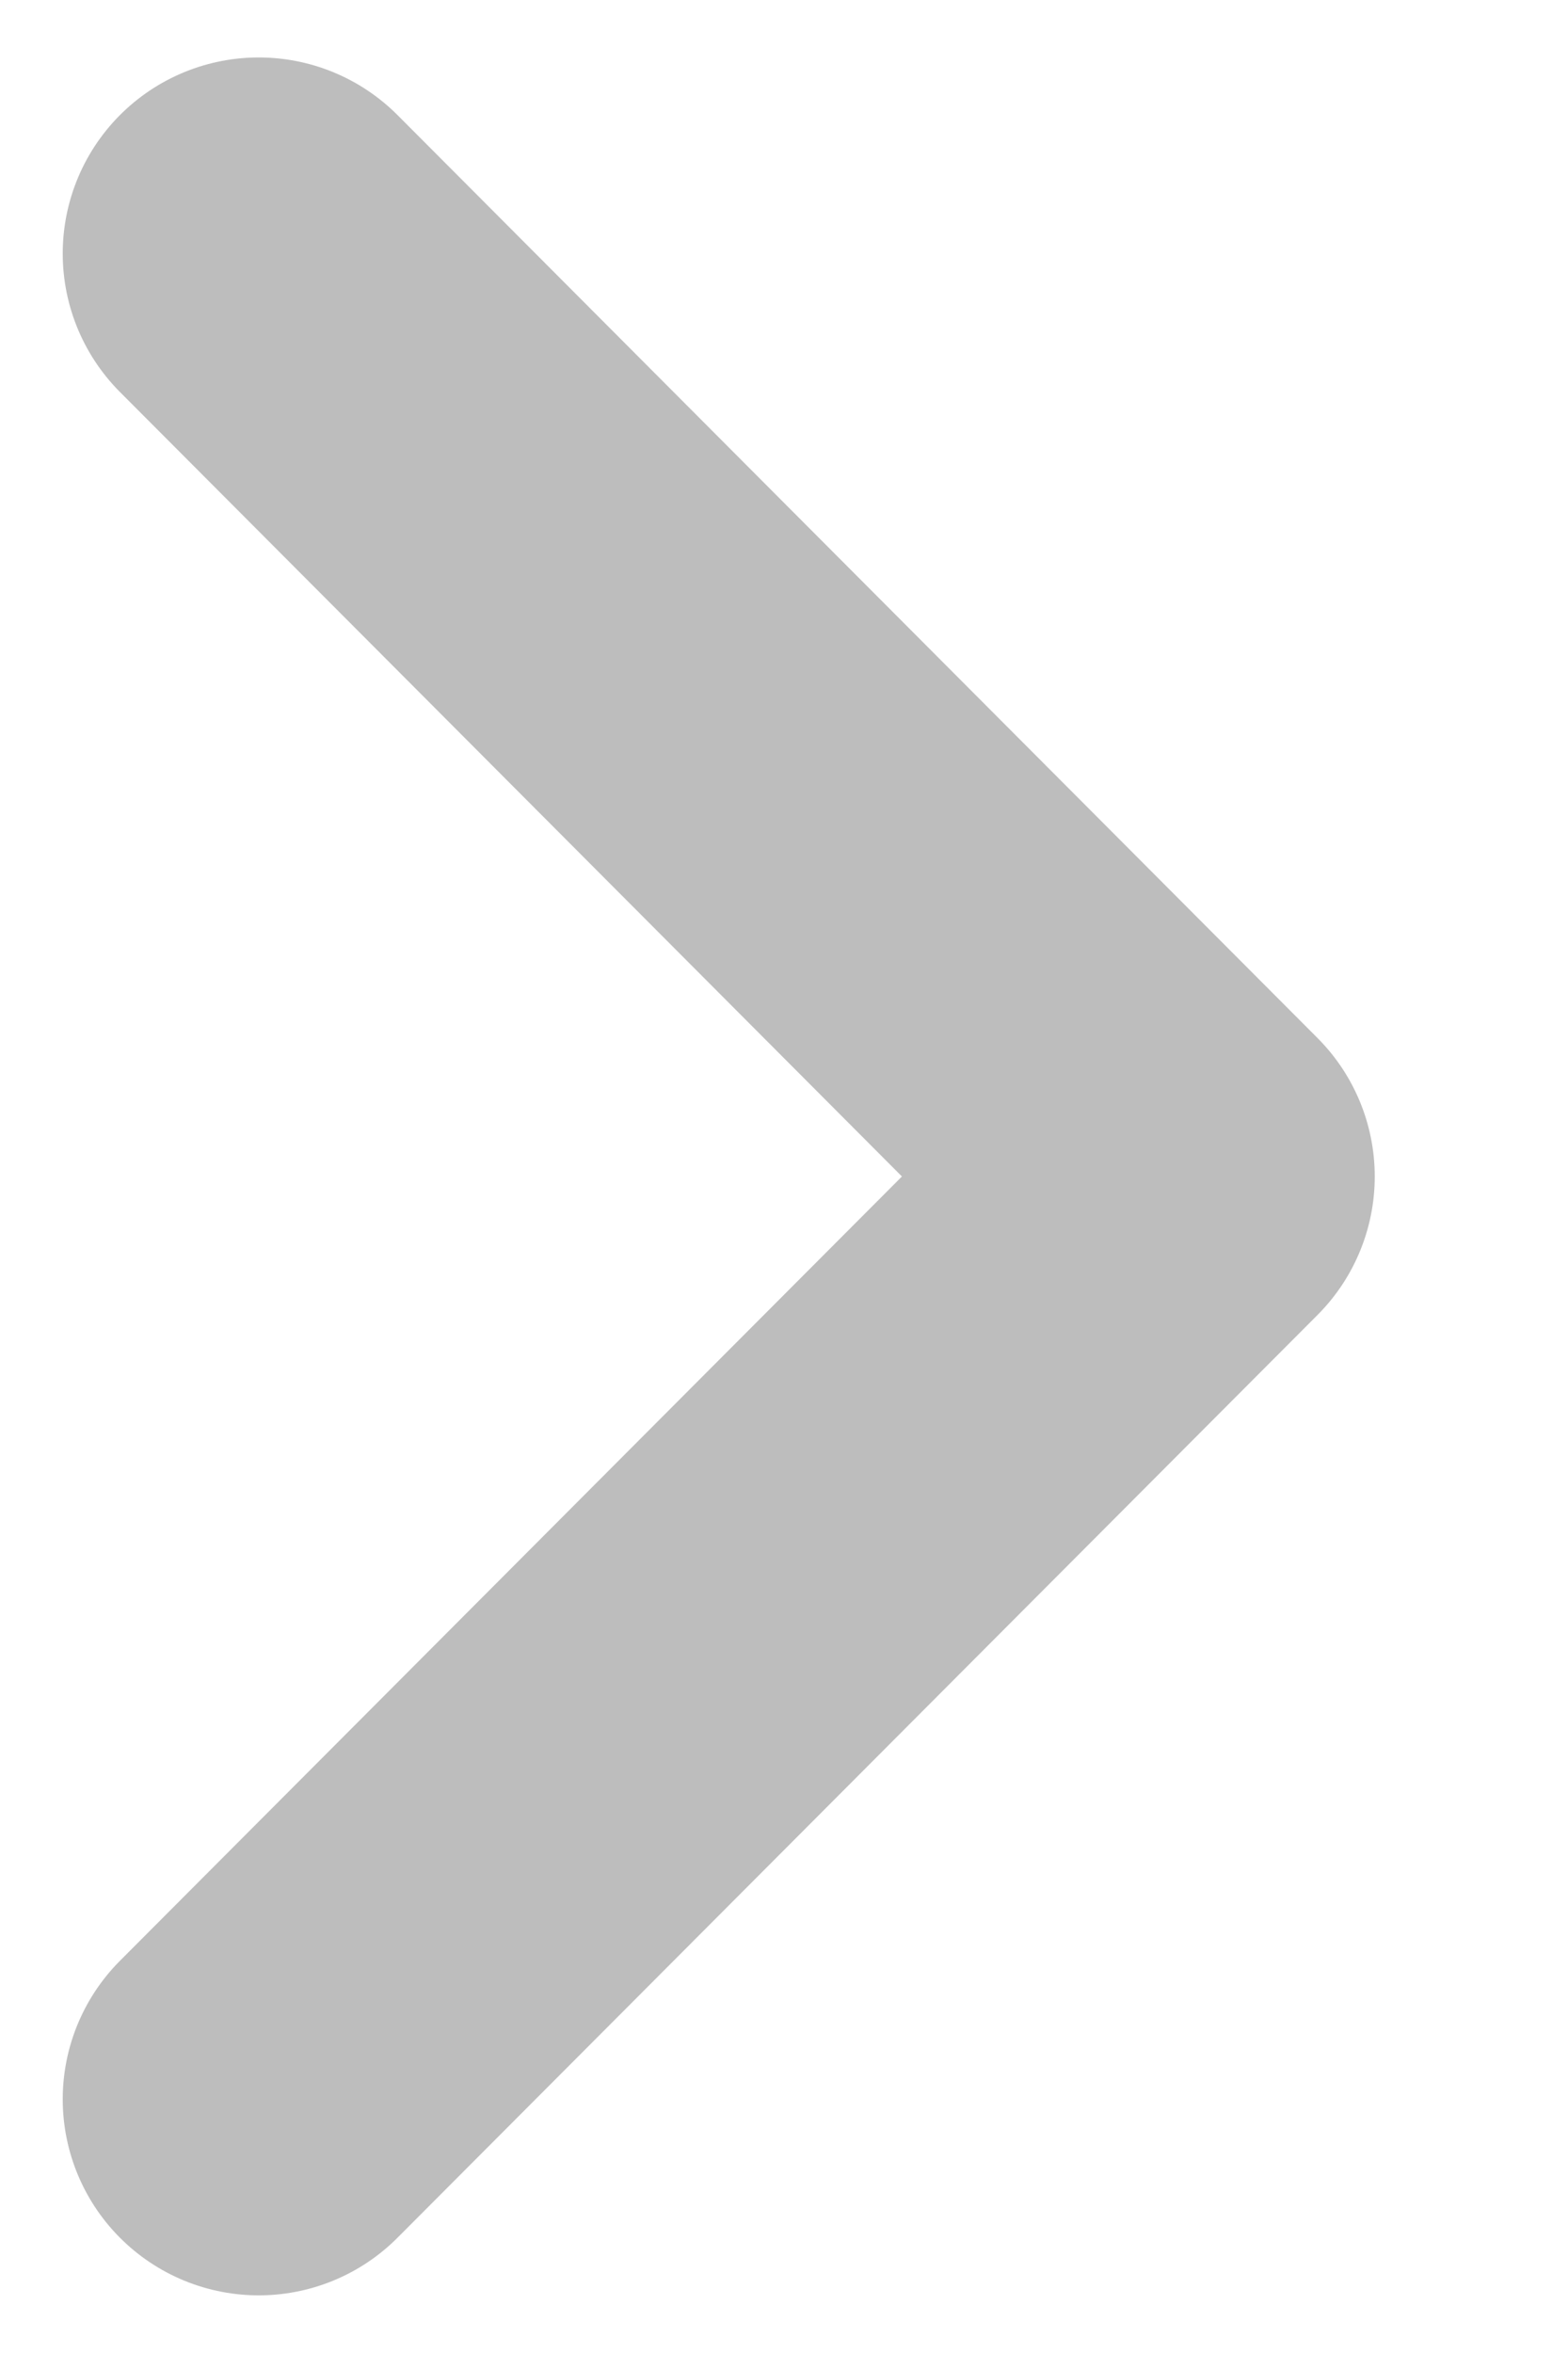
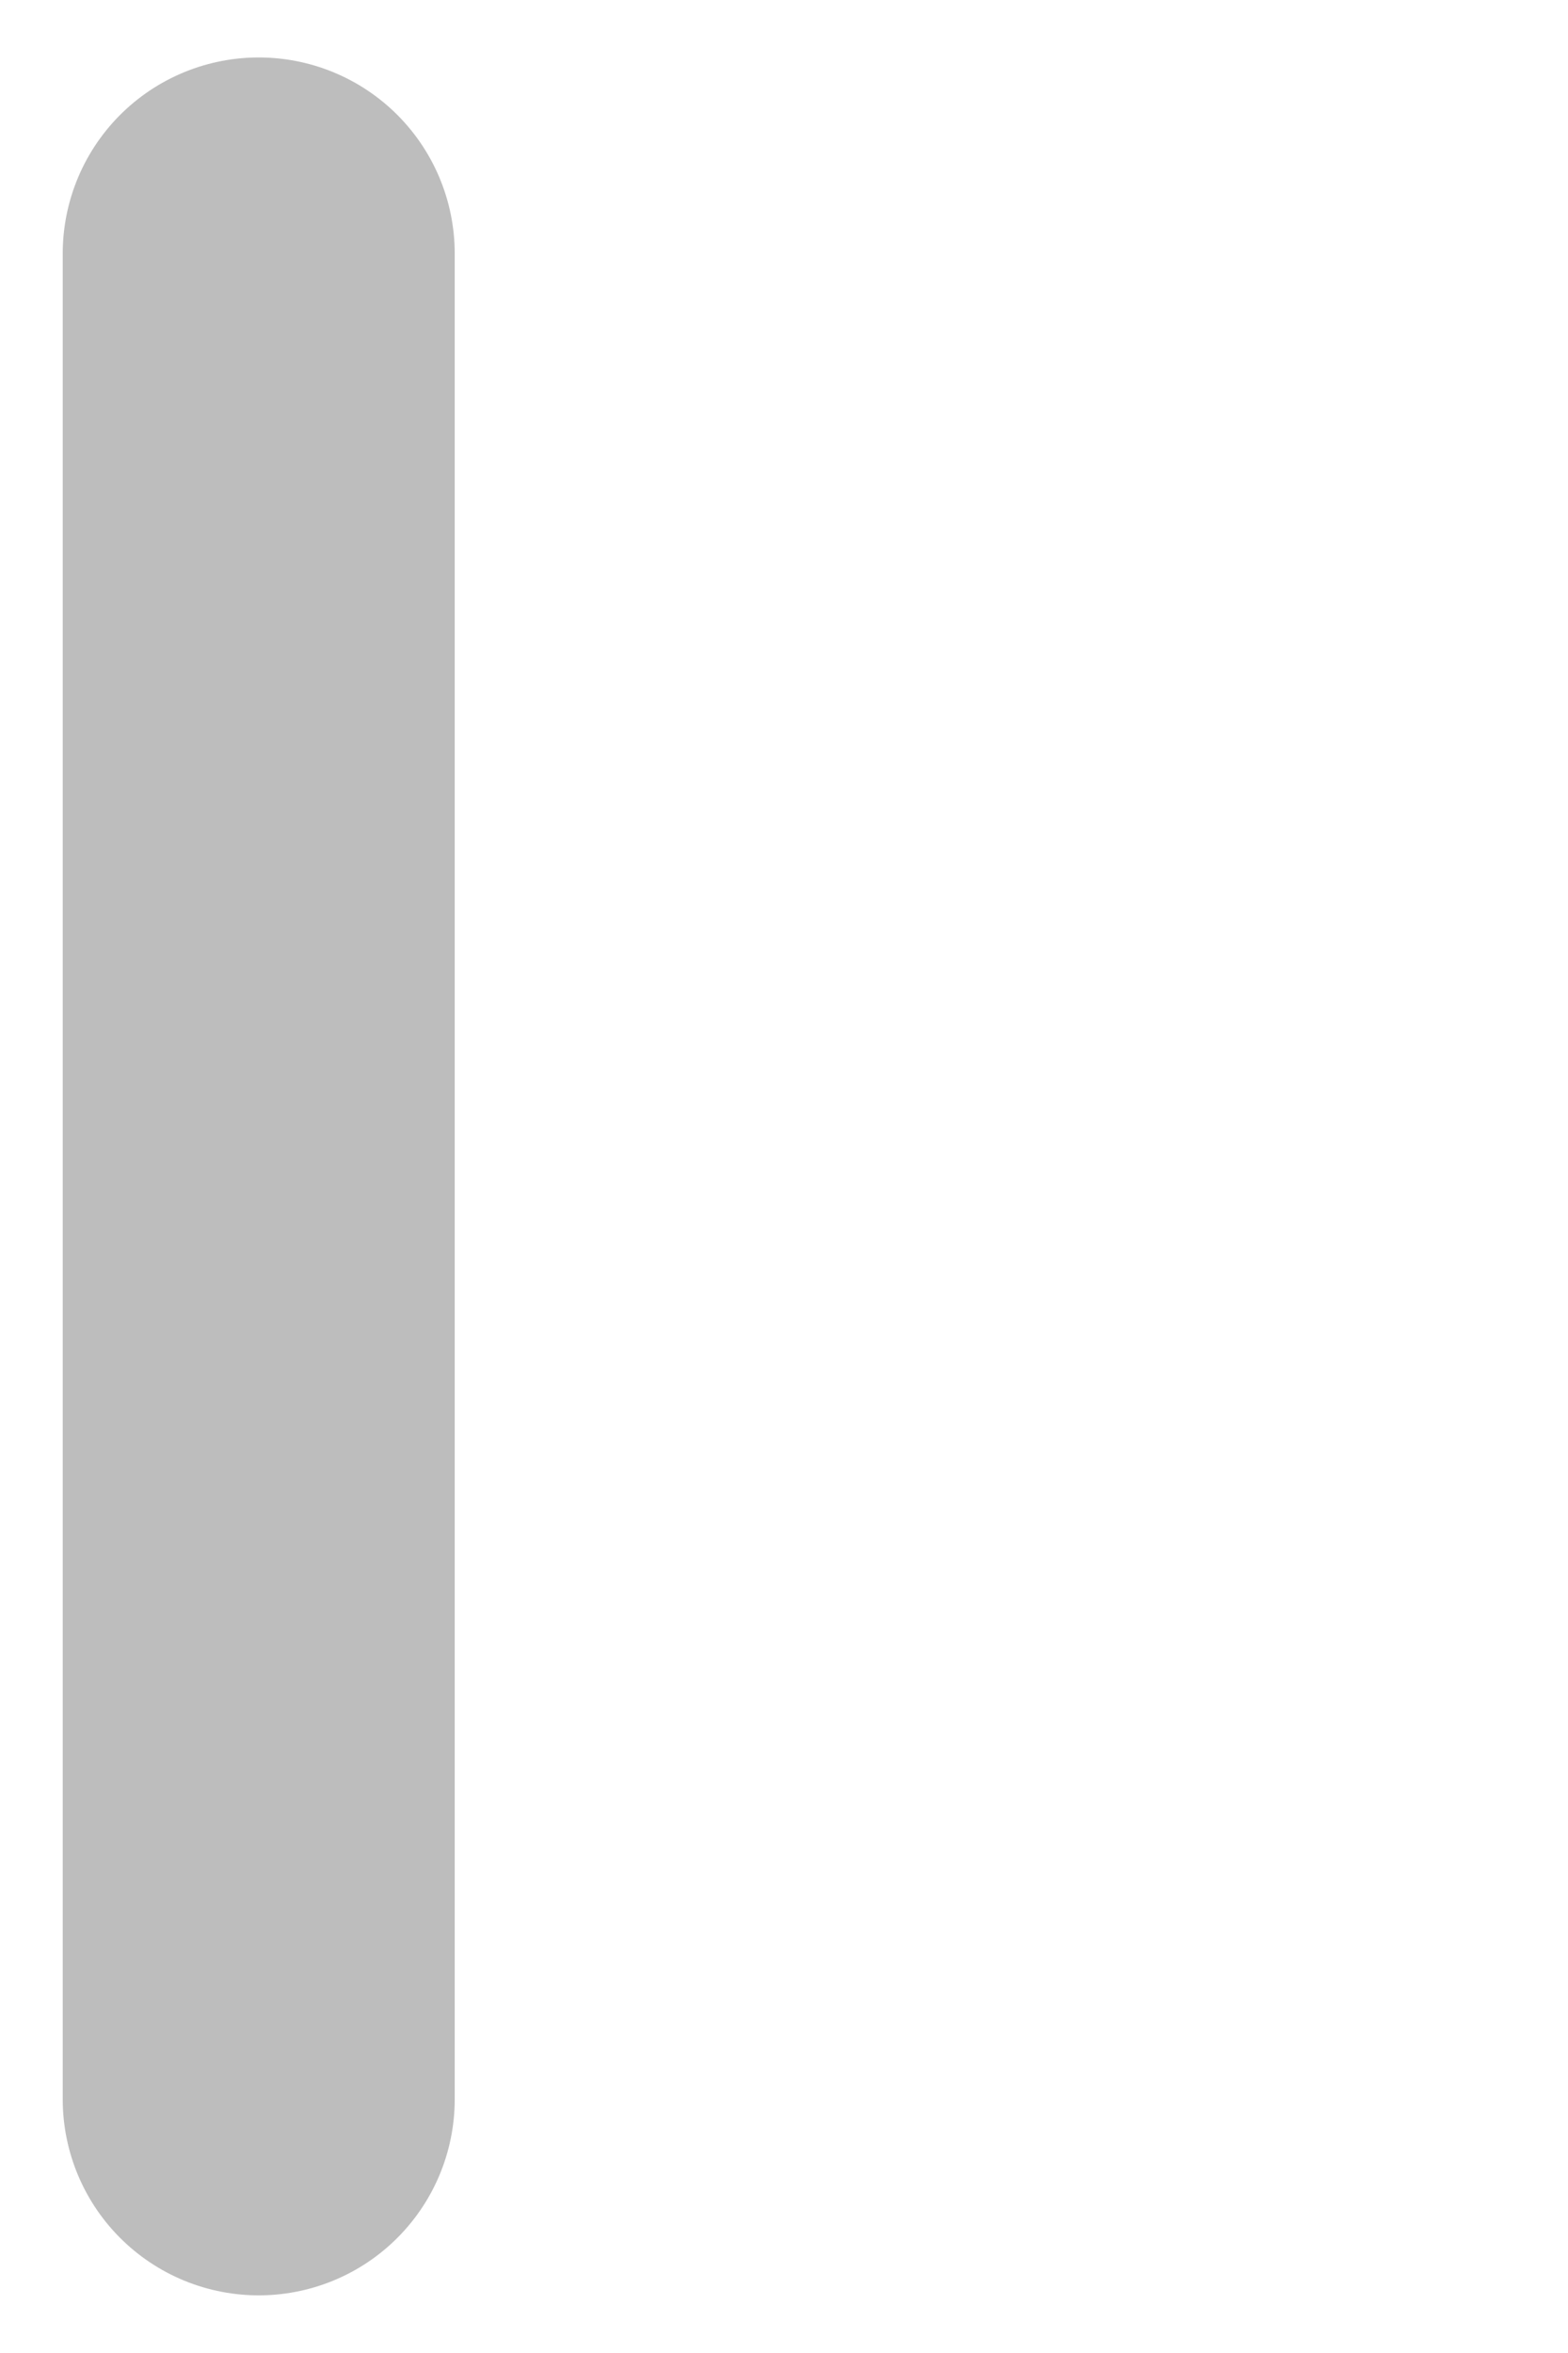
<svg xmlns="http://www.w3.org/2000/svg" width="8" height="12" viewBox="0 0 8 12" fill="none">
-   <path d="M1.32 10.706L6.014 6L1.32 1.293" stroke="#BDBDBD" stroke-width="2" stroke-linecap="round" stroke-linejoin="round" />
+   <path d="M1.32 10.706L1.32 1.293" stroke="#BDBDBD" stroke-width="2" stroke-linecap="round" stroke-linejoin="round" />
</svg>